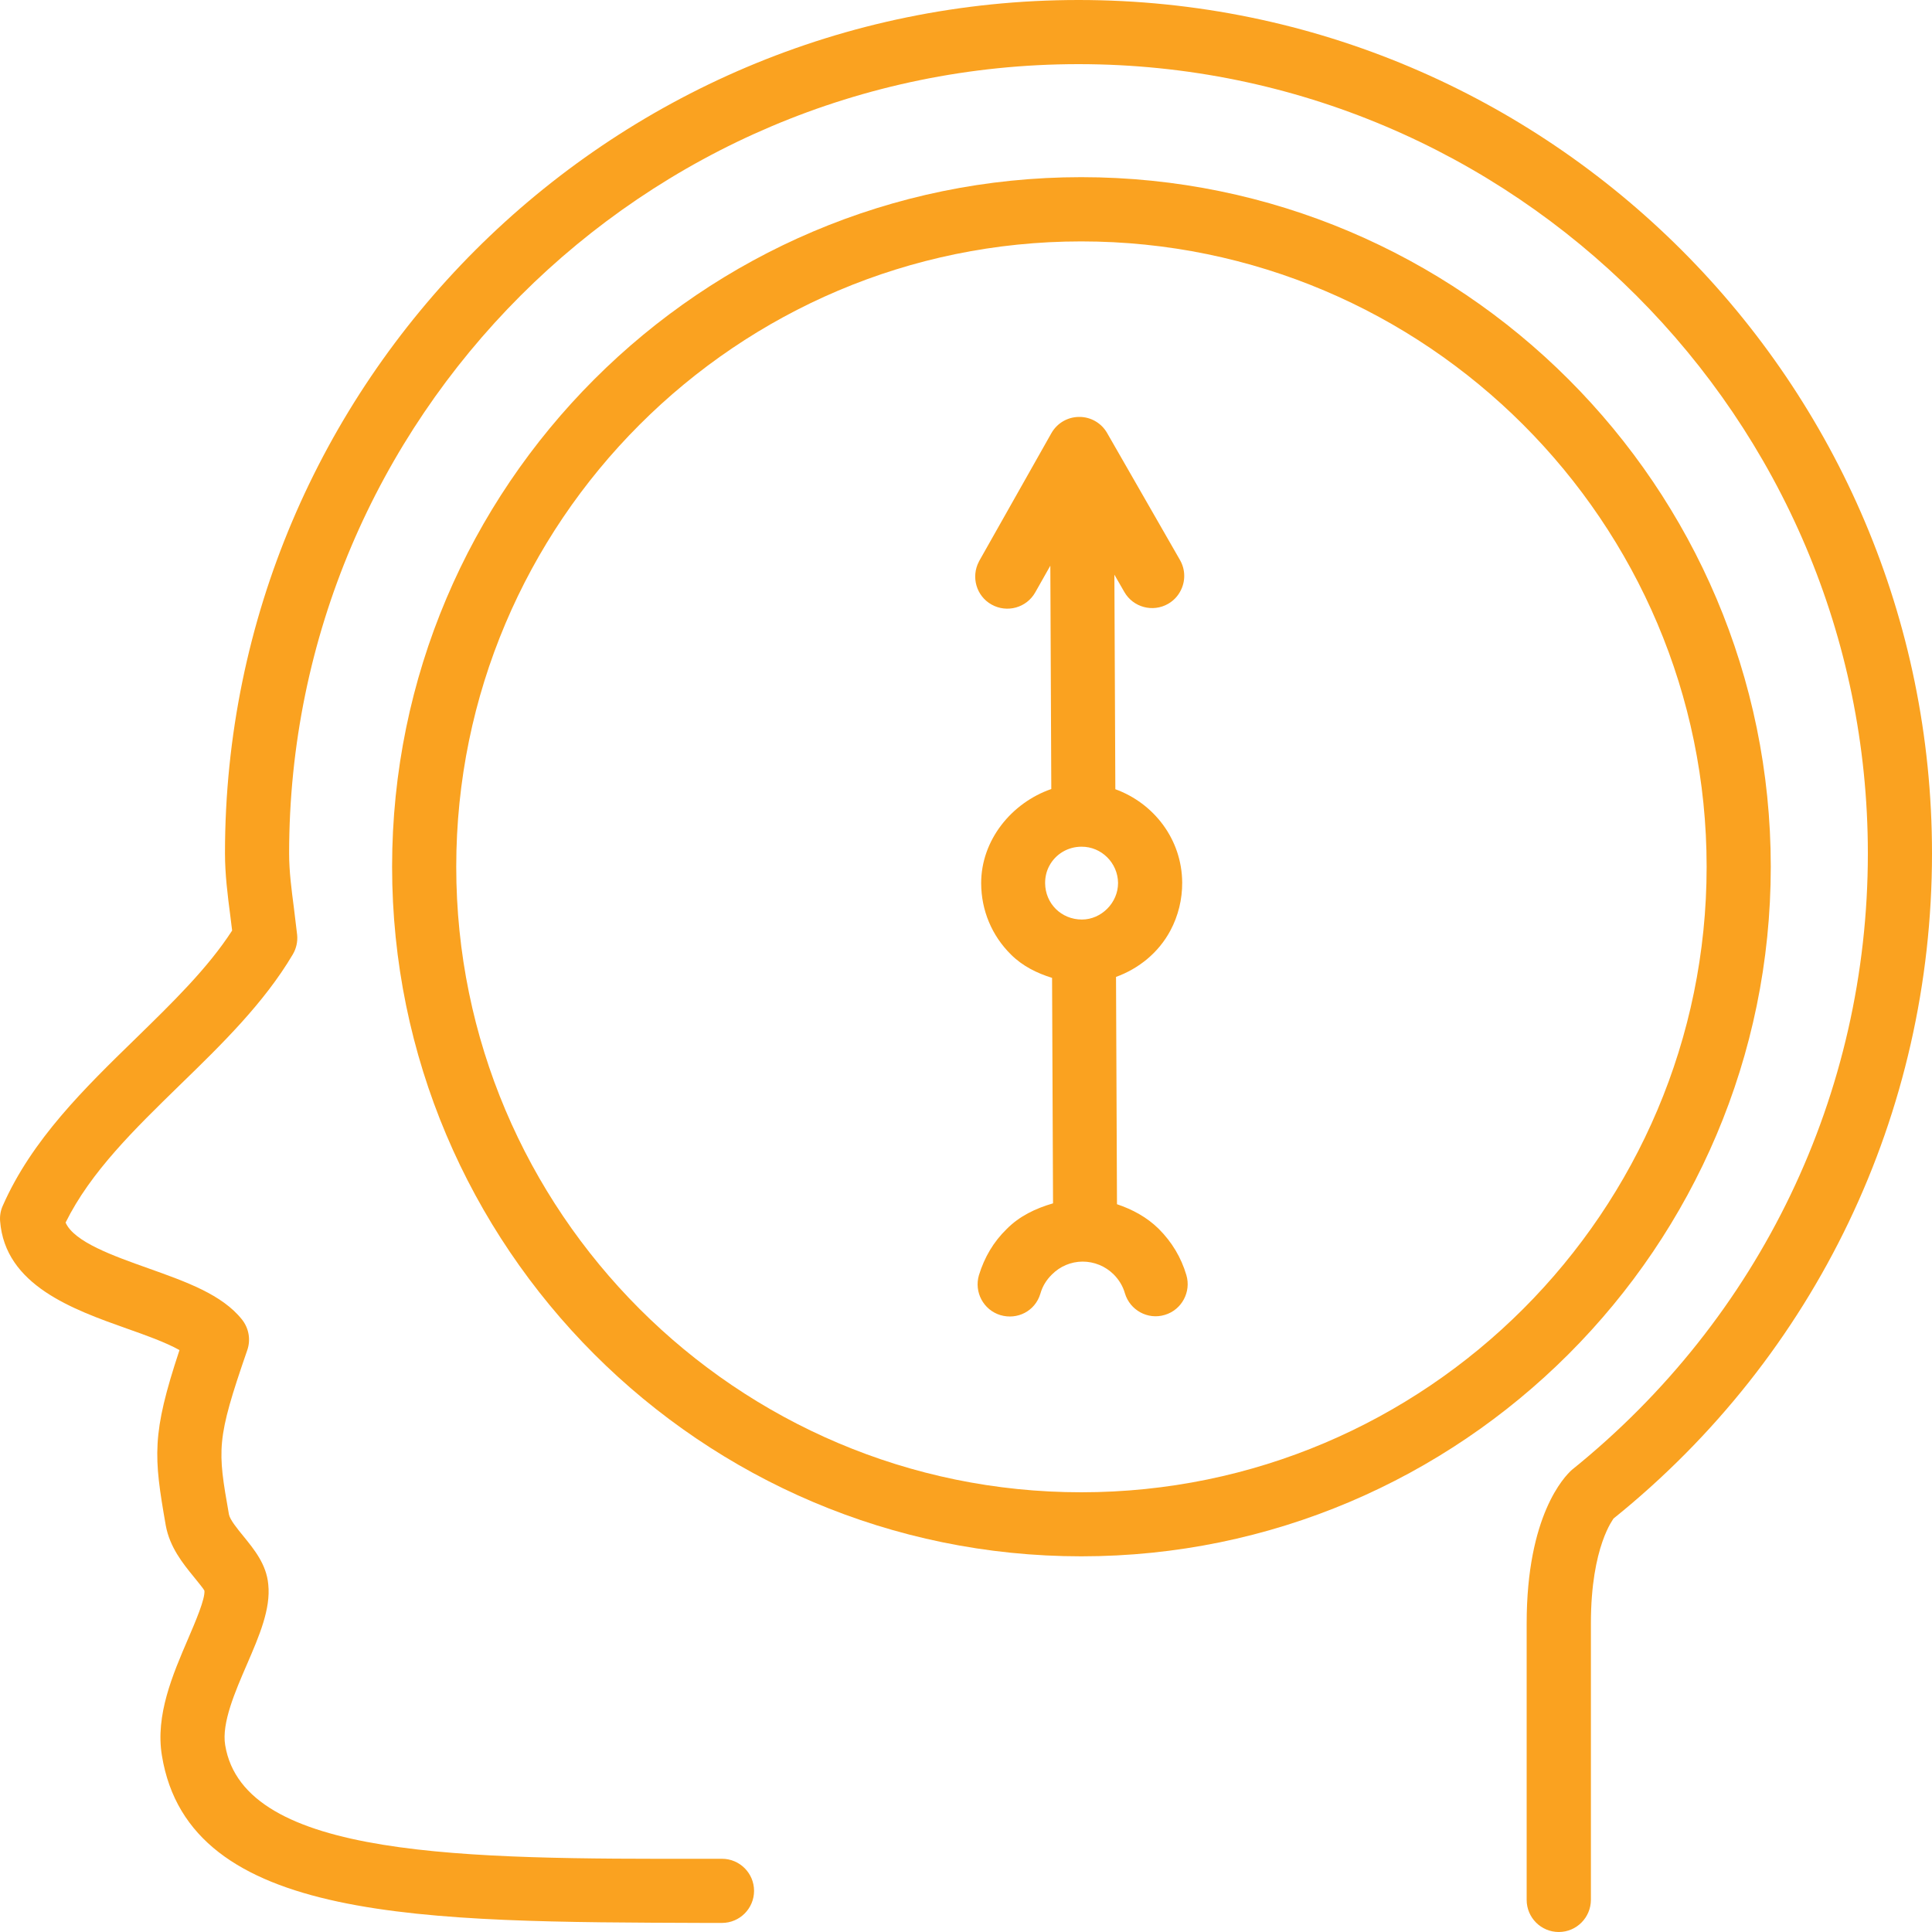
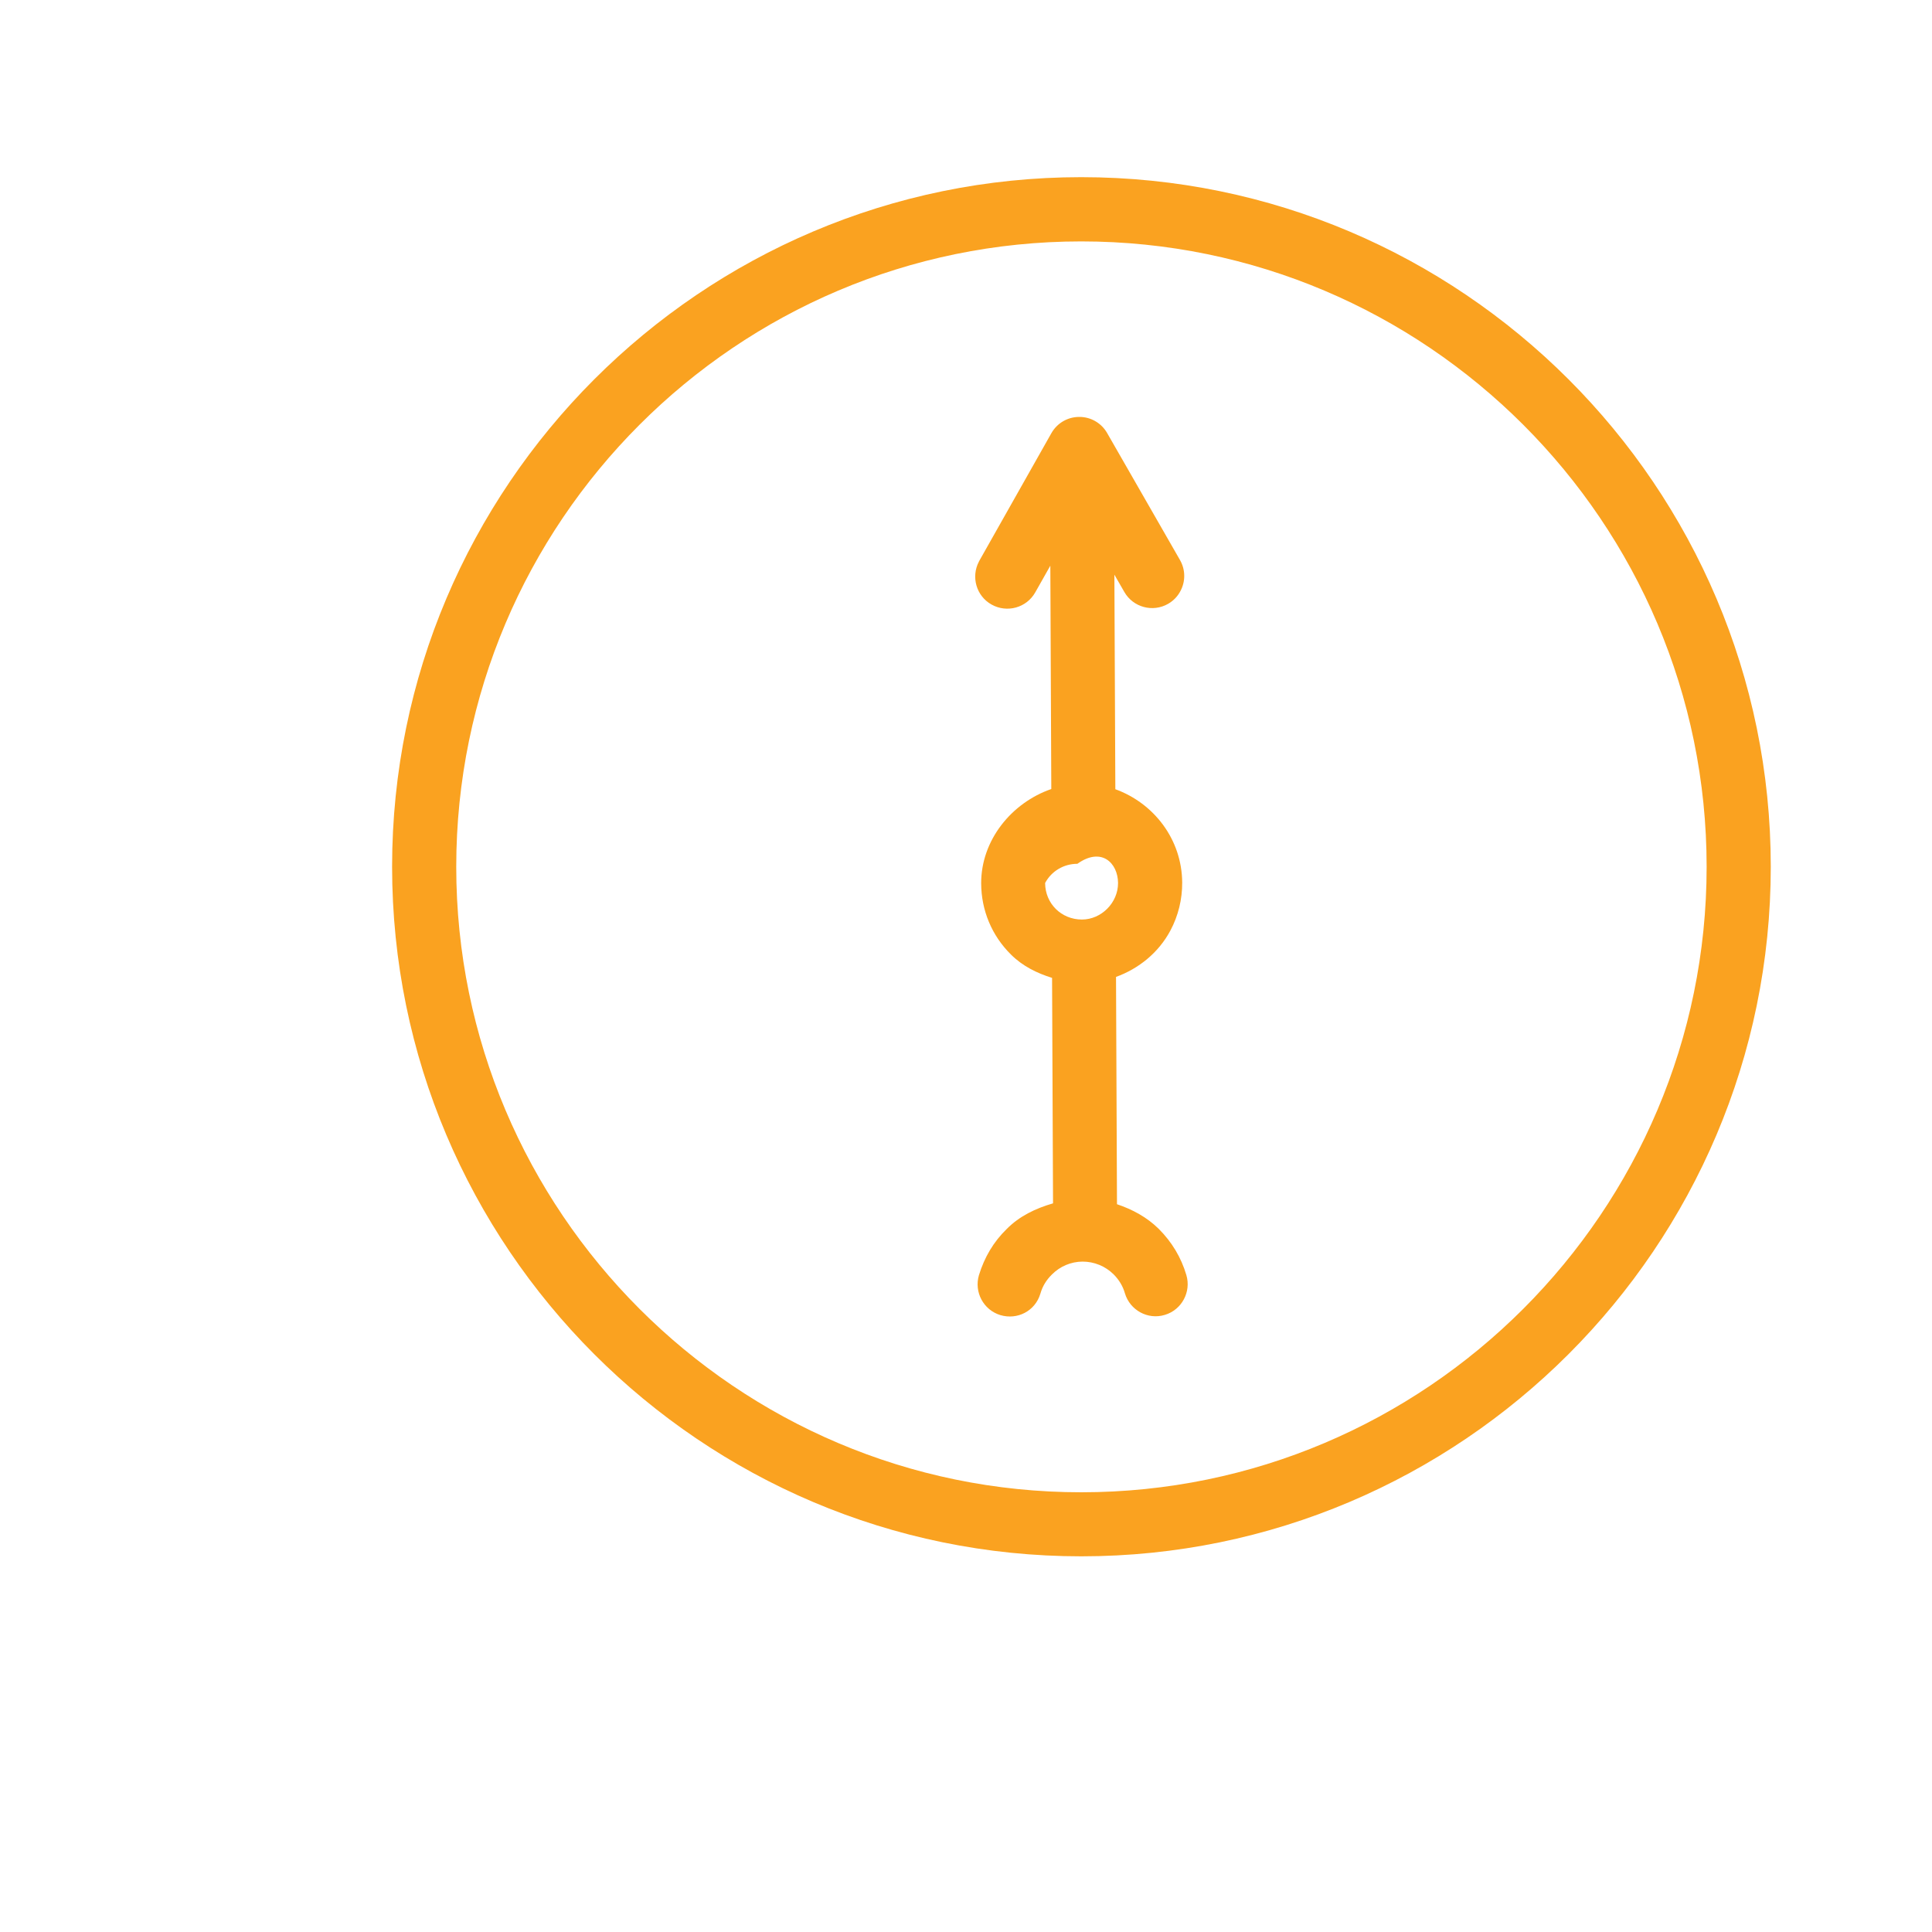
<svg xmlns="http://www.w3.org/2000/svg" version="1.1" id="Layer_1" x="0px" y="0px" viewBox="0 0 200 200" style="enable-background:new 0 0 200 200;" xml:space="preserve">
  <style type="text/css">
	.st0{fill:#FAA220;}
</style>
  <g>
-     <path class="st0" d="M161.36,200c-1.83,0-3.32-1.49-3.32-3.32v-28.64c0-11.17,3.91-15.2,4.69-15.89   c19.51-15.72,30.63-38.93,30.63-63.8c0-45.05-36.66-81.71-81.71-81.71c-45.06,0-81.72,36.66-81.72,81.71c0,1.89,0.25,3.75,0.49,5.6   l0.34,2.82c0.07,0.71-0.09,1.42-0.45,2.03c-2.98,5.04-7.38,9.33-11.65,13.48c-4.76,4.64-9.28,9.04-11.87,14.28   c0.88,2.01,4.95,3.45,8.58,4.74c3.92,1.4,7.63,2.71,9.69,5.31c0.7,0.89,0.91,2.08,0.54,3.15c-3.24,9.36-3.09,10.24-1.9,17.01   c0.1,0.55,0.88,1.5,1.51,2.27c1.11,1.37,2.37,2.9,2.56,4.97c0.27,2.54-0.93,5.33-2.2,8.27c-1.24,2.86-2.64,6.1-2.26,8.37   c1.93,11.78,25.07,11.8,49.45,11.77h1.98c1.83,0,3.32,1.49,3.32,3.32c0,1.83-1.49,3.32-3.32,3.32h-1.97   c-28.86-0.11-53.19,0.02-56.01-17.33c-0.69-4.18,1.12-8.38,2.71-12.08c0.75-1.75,1.78-4.14,1.69-4.99   c-0.08-0.18-0.7-0.93-1.11-1.44c-1.11-1.36-2.48-3.05-2.89-5.31c-1.25-7.16-1.48-9.4,1.42-18.15c-1.42-0.8-3.58-1.57-5.43-2.22   c-5.63-2-12.63-4.49-13.14-11.14c-0.04-0.54,0.05-1.09,0.28-1.59c3.01-6.84,8.47-12.16,13.75-17.3c3.83-3.74,7.46-7.27,9.99-11.18   l-0.19-1.54c-0.28-2.14-0.55-4.28-0.55-6.46C23.29,39.63,62.93,0,111.65,0S200,39.63,200,88.35c0,26.88-12.02,51.98-32.97,68.85   l0,0c0.04,0-2.34,2.82-2.34,10.83v28.64C164.68,198.51,163.2,200,161.36,200L161.36,200z" />
    <path class="st0" d="M111.93,161.11c-39.34,0-71.34-32.02-71.34-71.39c0-39.35,32.01-71.38,71.34-71.38   c39.35,0,71.38,32.02,71.38,71.38C183.31,129.09,151.28,161.11,111.93,161.11L111.93,161.11z M111.93,24.99   c-35.68,0-64.7,29.04-64.7,64.74s29.02,64.75,64.7,64.75c35.7,0,64.74-29.05,64.74-64.75S147.63,24.99,111.93,24.99L111.93,24.99z" />
-     <path class="st0" d="M111.72,43.16c-1.2,0-2.29,0.64-2.88,1.68l-7.46,13.21c-0.02,0.03-0.03,0.05-0.04,0.08   c-0.84,1.59-0.27,3.57,1.3,4.45c1.6,0.9,3.63,0.34,4.53-1.26l1.56-2.76l0.1,23.12c-4.11,1.42-7.27,5.29-7.26,9.76   c0.01,2.8,1.1,5.41,3.08,7.37c1.2,1.2,2.69,1.93,4.26,2.42l0.1,23.34c-1.8,0.52-3.48,1.32-4.8,2.66c-1.36,1.32-2.3,2.92-2.87,4.77   c-0.52,1.76,0.47,3.61,2.22,4.14c1.75,0.52,3.6-0.41,4.14-2.22c0.22-0.78,0.63-1.43,1.19-1.98c0.84-0.85,1.97-1.33,3.17-1.34   c1.21,0,2.36,0.47,3.22,1.32c0.56,0.56,0.96,1.22,1.17,1.96c0.52,1.75,2.37,2.77,4.12,2.24c0.89-0.26,1.59-0.87,1.99-1.63   c0.39-0.74,0.51-1.63,0.25-2.5c-0.53-1.8-1.49-3.41-2.85-4.77c-1.23-1.22-2.73-2.02-4.33-2.56l-0.1-23.53   c2.36-0.86,4.41-2.51,5.64-4.82c0.8-1.51,1.22-3.21,1.21-4.95c-0.03-4.49-2.95-8.22-6.92-9.66l-0.1-22.21l1.03,1.79   c0.91,1.59,2.94,2.14,4.53,1.23c0.57-0.33,1-0.79,1.28-1.33c0.52-0.97,0.54-2.18-0.05-3.21l-7.55-13.16   C114.01,43.79,112.91,43.15,111.72,43.16z M115.74,91.4c0.01,2.05-1.73,3.79-3.74,3.79c-2.13,0-3.8-1.65-3.81-3.78   c0-0.63,0.14-1.23,0.43-1.77c0.65-1.23,1.93-1.99,3.34-1.99C114.03,87.64,115.72,89.34,115.74,91.4z" />
+     <path class="st0" d="M111.72,43.16c-1.2,0-2.29,0.64-2.88,1.68l-7.46,13.21c-0.02,0.03-0.03,0.05-0.04,0.08   c-0.84,1.59-0.27,3.57,1.3,4.45c1.6,0.9,3.63,0.34,4.53-1.26l1.56-2.76l0.1,23.12c-4.11,1.42-7.27,5.29-7.26,9.76   c0.01,2.8,1.1,5.41,3.08,7.37c1.2,1.2,2.69,1.93,4.26,2.42l0.1,23.34c-1.8,0.52-3.48,1.32-4.8,2.66c-1.36,1.32-2.3,2.92-2.87,4.77   c-0.52,1.76,0.47,3.61,2.22,4.14c1.75,0.52,3.6-0.41,4.14-2.22c0.22-0.78,0.63-1.43,1.19-1.98c0.84-0.85,1.97-1.33,3.17-1.34   c1.21,0,2.36,0.47,3.22,1.32c0.56,0.56,0.96,1.22,1.17,1.96c0.52,1.75,2.37,2.77,4.12,2.24c0.89-0.26,1.59-0.87,1.99-1.63   c0.39-0.74,0.51-1.63,0.25-2.5c-0.53-1.8-1.49-3.41-2.85-4.77c-1.23-1.22-2.73-2.02-4.33-2.56l-0.1-23.53   c2.36-0.86,4.41-2.51,5.64-4.82c0.8-1.51,1.22-3.21,1.21-4.95c-0.03-4.49-2.95-8.22-6.92-9.66l-0.1-22.21l1.03,1.79   c0.91,1.59,2.94,2.14,4.53,1.23c0.57-0.33,1-0.79,1.28-1.33c0.52-0.97,0.54-2.18-0.05-3.21l-7.55-13.16   C114.01,43.79,112.91,43.15,111.72,43.16z M115.74,91.4c0.01,2.05-1.73,3.79-3.74,3.79c-2.13,0-3.8-1.65-3.81-3.78   c0.65-1.23,1.93-1.99,3.34-1.99C114.03,87.64,115.72,89.34,115.74,91.4z" />
  </g>
</svg>